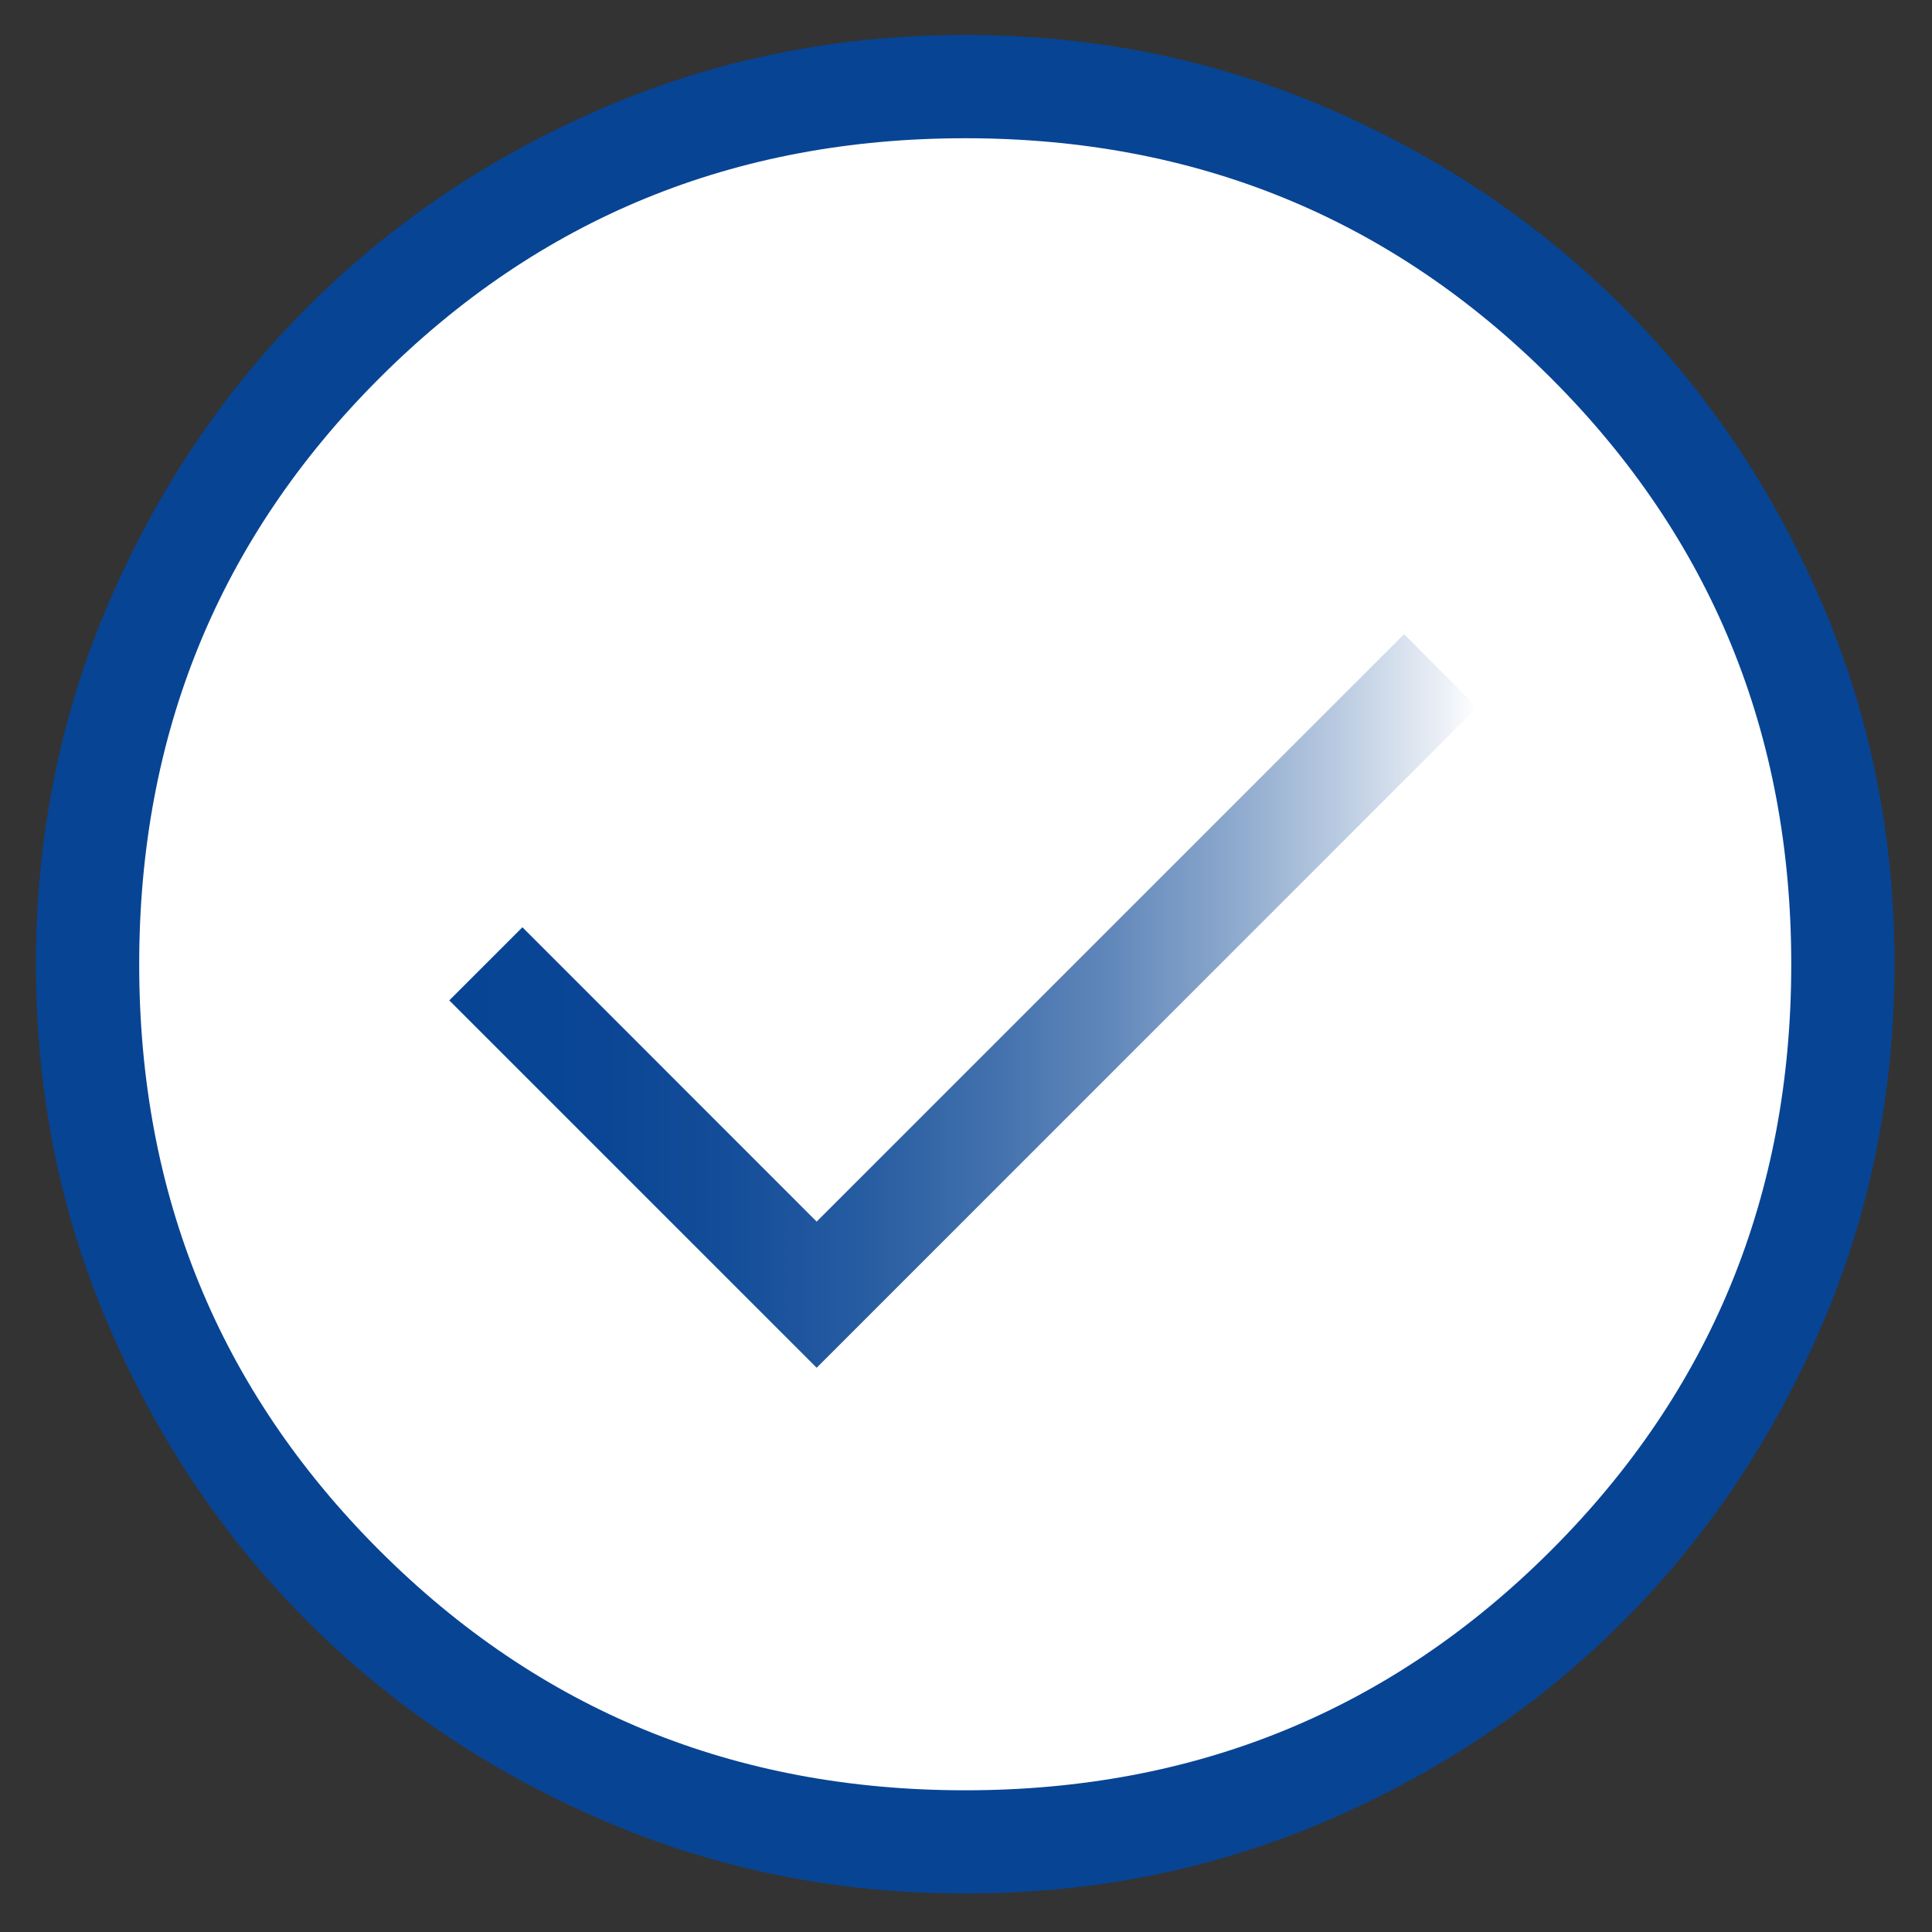
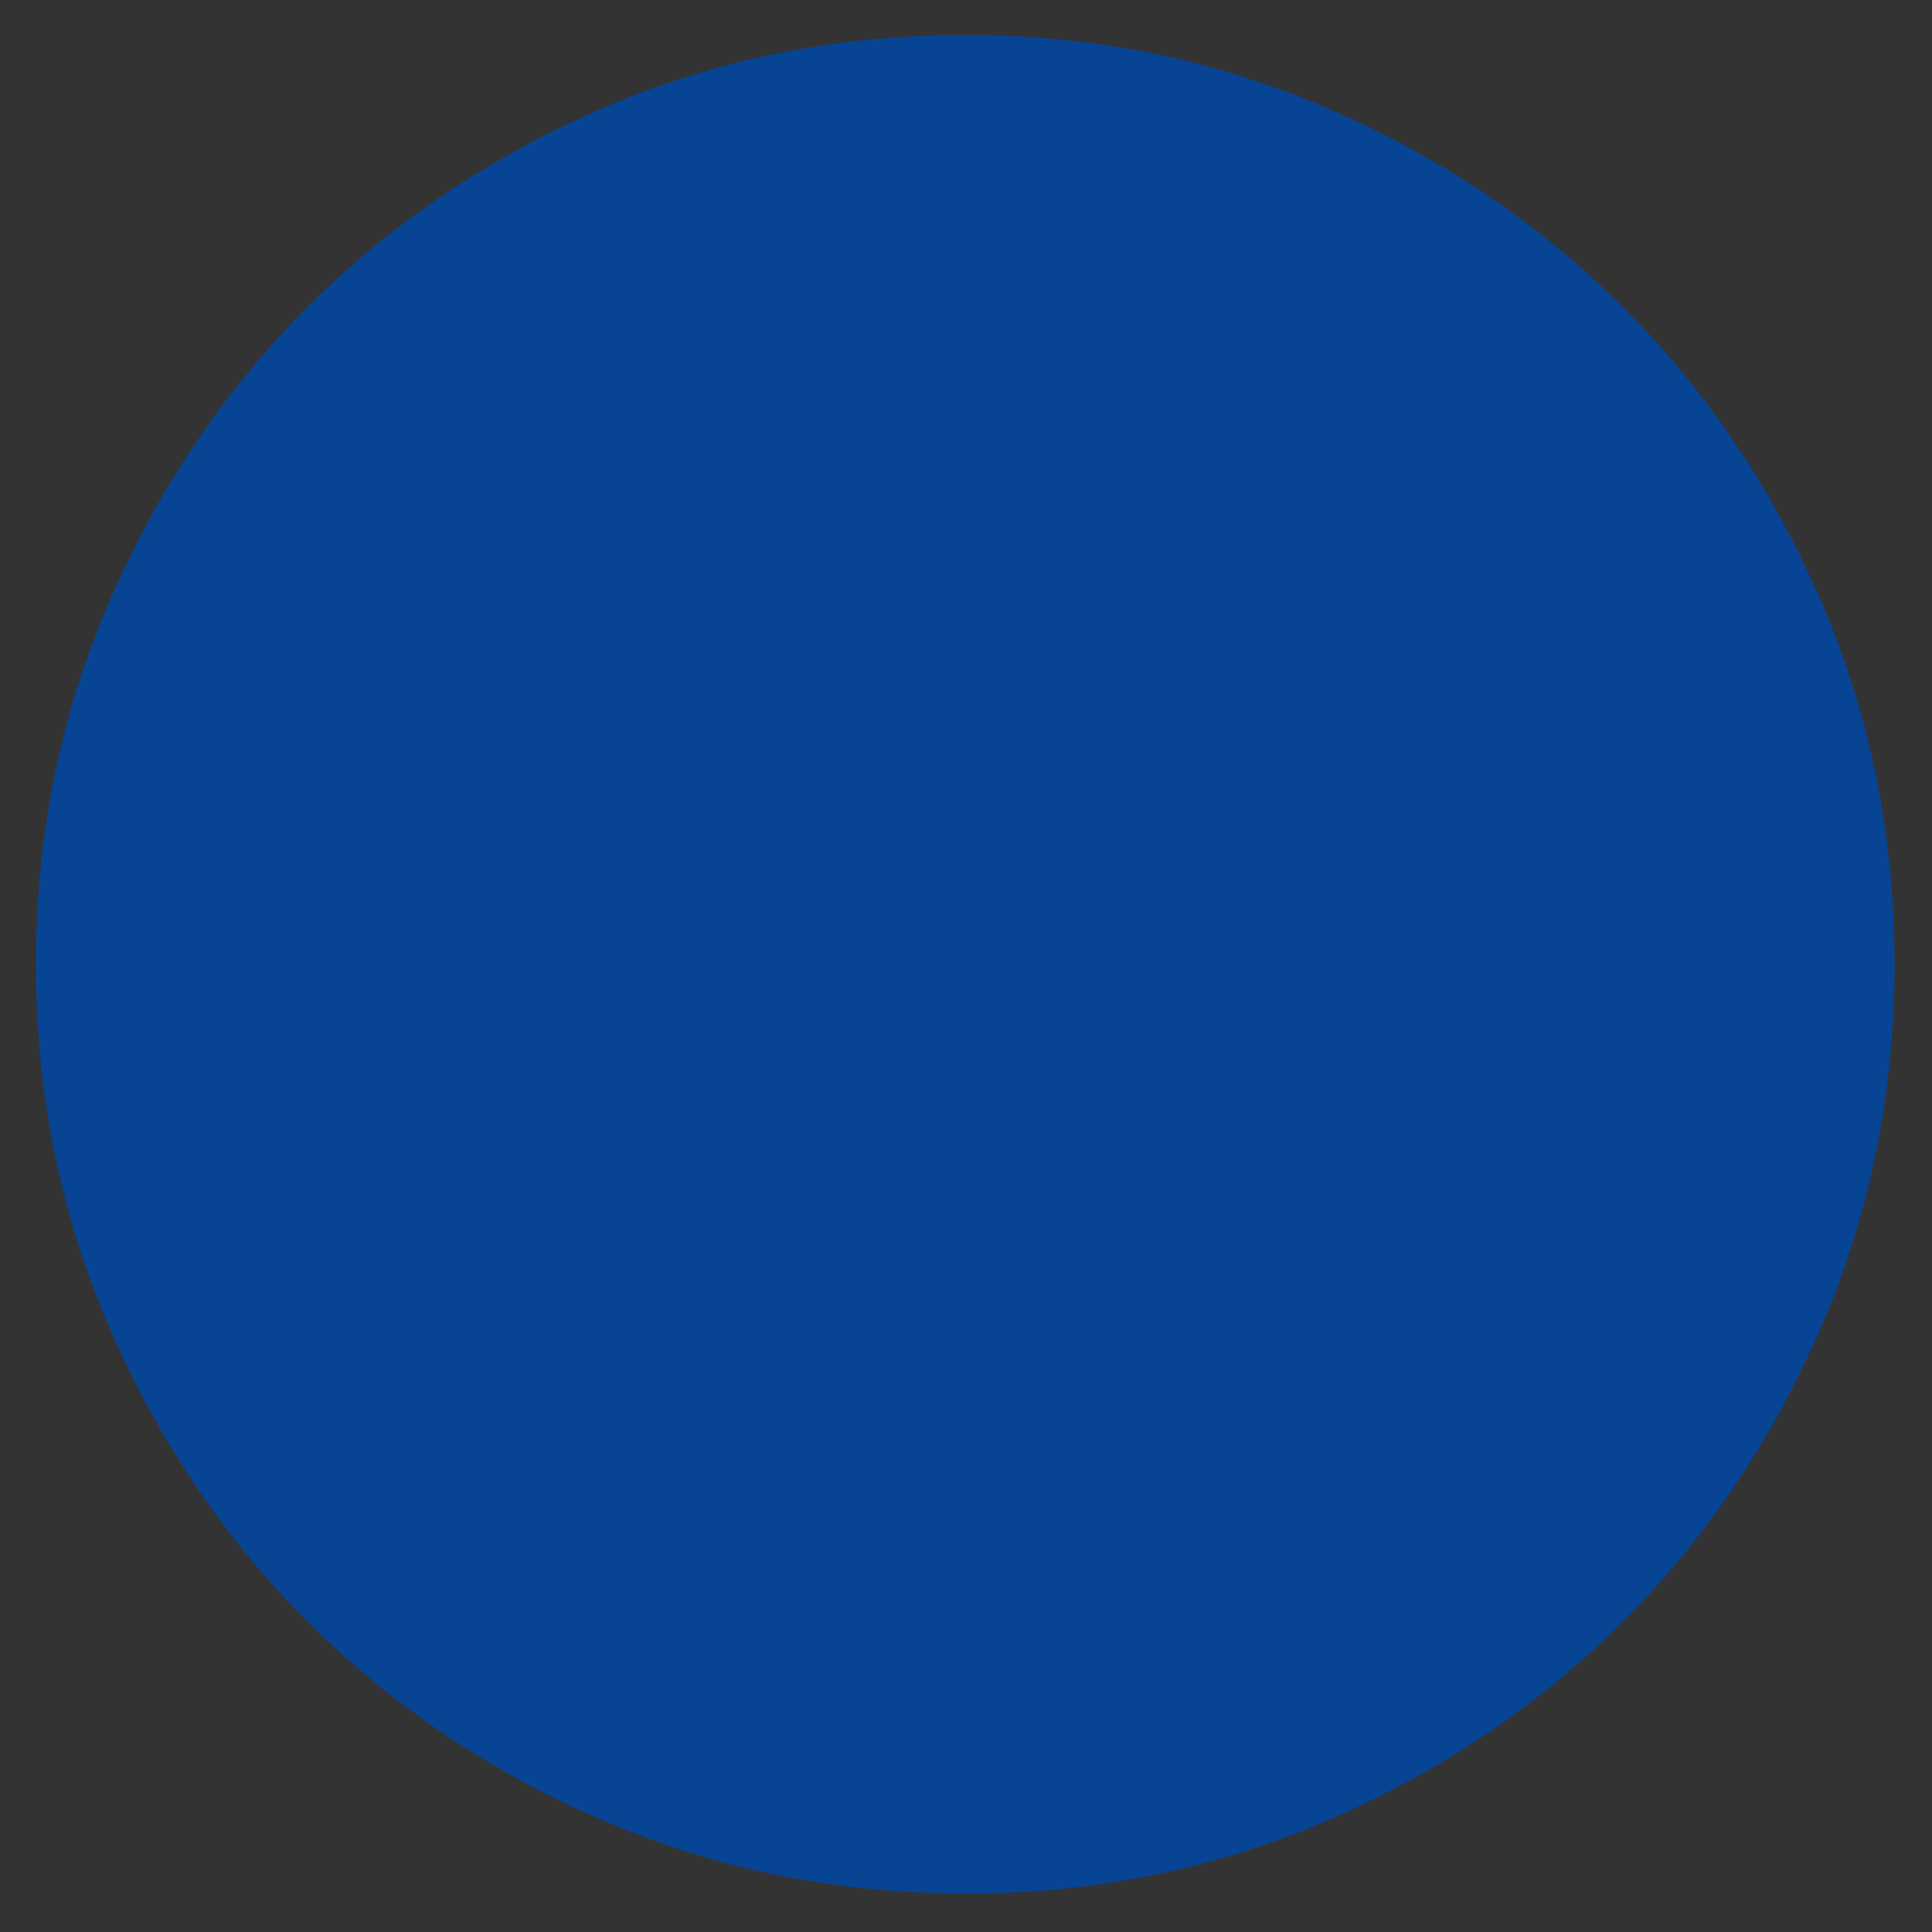
<svg xmlns="http://www.w3.org/2000/svg" width="48" height="48" id="Layer_1" viewBox="0 0 200 200">
  <rect x="0" y="0" width="200" height="200" fill="#333333" stroke="none" />
  <defs>
    <style>
      .cls-1 {
        fill: #fff;
      }

      .cls-2 {
        fill: #074494;
      }

      .cls-3 {
        fill: url(#linear-gradient);
      }
    </style>
    <linearGradient id="linear-gradient" x1="46.51" y1="103.62" x2="152.91" y2="103.62" gradientUnits="userSpaceOnUse">
      <stop offset="0" stop-color="#074494" />
      <stop offset=".15" stop-color="#0a4695" />
      <stop offset=".28" stop-color="#154e9a" />
      <stop offset=".4" stop-color="#265ca1" />
      <stop offset=".52" stop-color="#406fac" />
      <stop offset=".64" stop-color="#6087ba" />
      <stop offset=".75" stop-color="#88a5cb" />
      <stop offset=".86" stop-color="#b7c9e0" />
      <stop offset=".97" stop-color="#edf1f7" />
      <stop offset="1" stop-color="#fff" />
    </linearGradient>
  </defs>
  <path class="cls-2" d="M99.95,196.02c-13.3,0-25.81-2.52-37.52-7.57-11.71-5.05-21.9-11.9-30.56-20.56-8.66-8.65-15.52-18.83-20.57-30.53-5.05-11.7-7.58-24.2-7.58-37.51s2.52-25.81,7.57-37.52c5.05-11.71,11.9-21.9,20.56-30.56,8.65-8.66,18.83-15.52,30.53-20.57,11.7-5.05,24.2-7.58,37.51-7.58s25.81,2.52,37.52,7.57c11.71,5.05,21.9,11.9,30.56,20.56,8.66,8.65,15.52,18.83,20.57,30.53,5.05,11.7,7.58,24.2,7.58,37.51s-2.52,25.81-7.57,37.52c-5.05,11.71-11.9,21.9-20.56,30.56-8.65,8.66-18.83,15.52-30.53,20.57-11.7,5.05-24.2,7.58-37.51,7.58Z" />
-   <path class="cls-1" d="M99.92,185.33c23.87,0,44.09-8.28,60.66-24.85,16.57-16.57,24.85-36.79,24.85-60.66s-8.28-44.09-24.85-60.66c-16.57-16.57-36.79-24.85-60.66-24.85s-44.09,8.28-60.66,24.85c-16.57,16.57-24.85,36.79-24.85,60.66s8.28,44.09,24.85,60.66c16.57,16.57,36.79,24.85,60.66,24.85Z" />
-   <polygon class="cls-3" points="84.54 141.59 152.91 73.22 145.35 65.65 84.54 126.46 54.08 95.99 46.51 103.56 84.54 141.59" />
</svg>